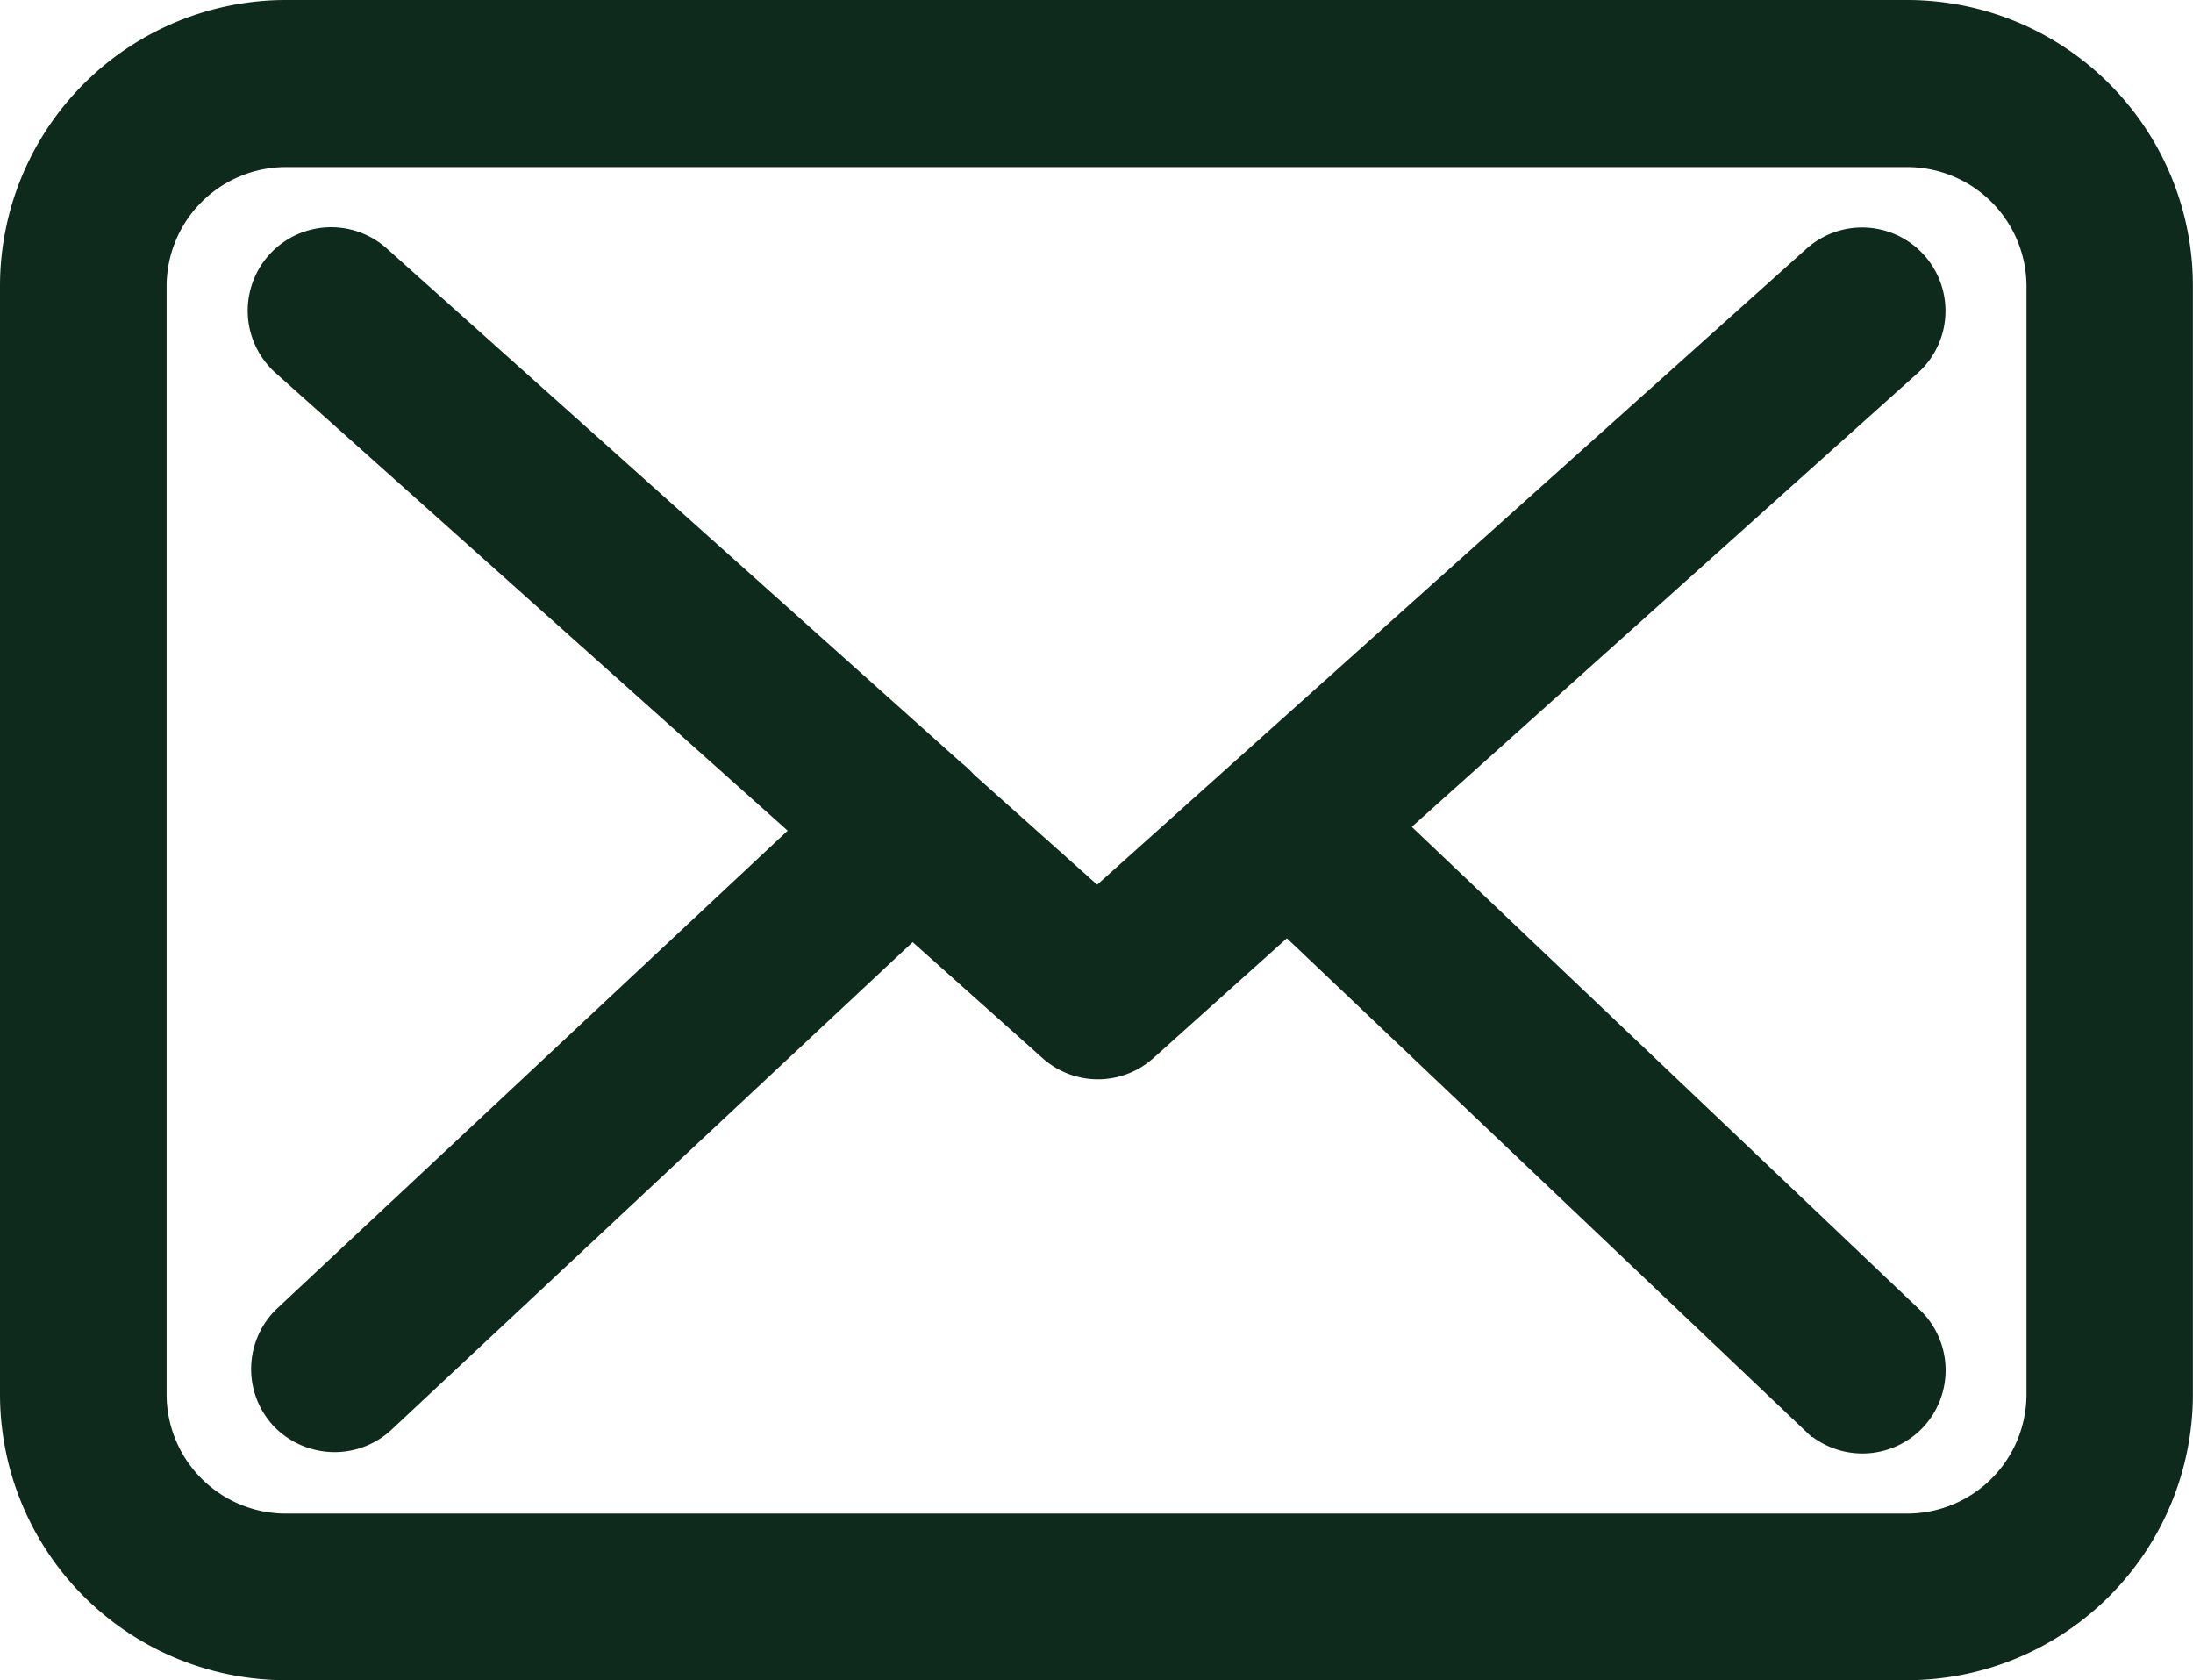
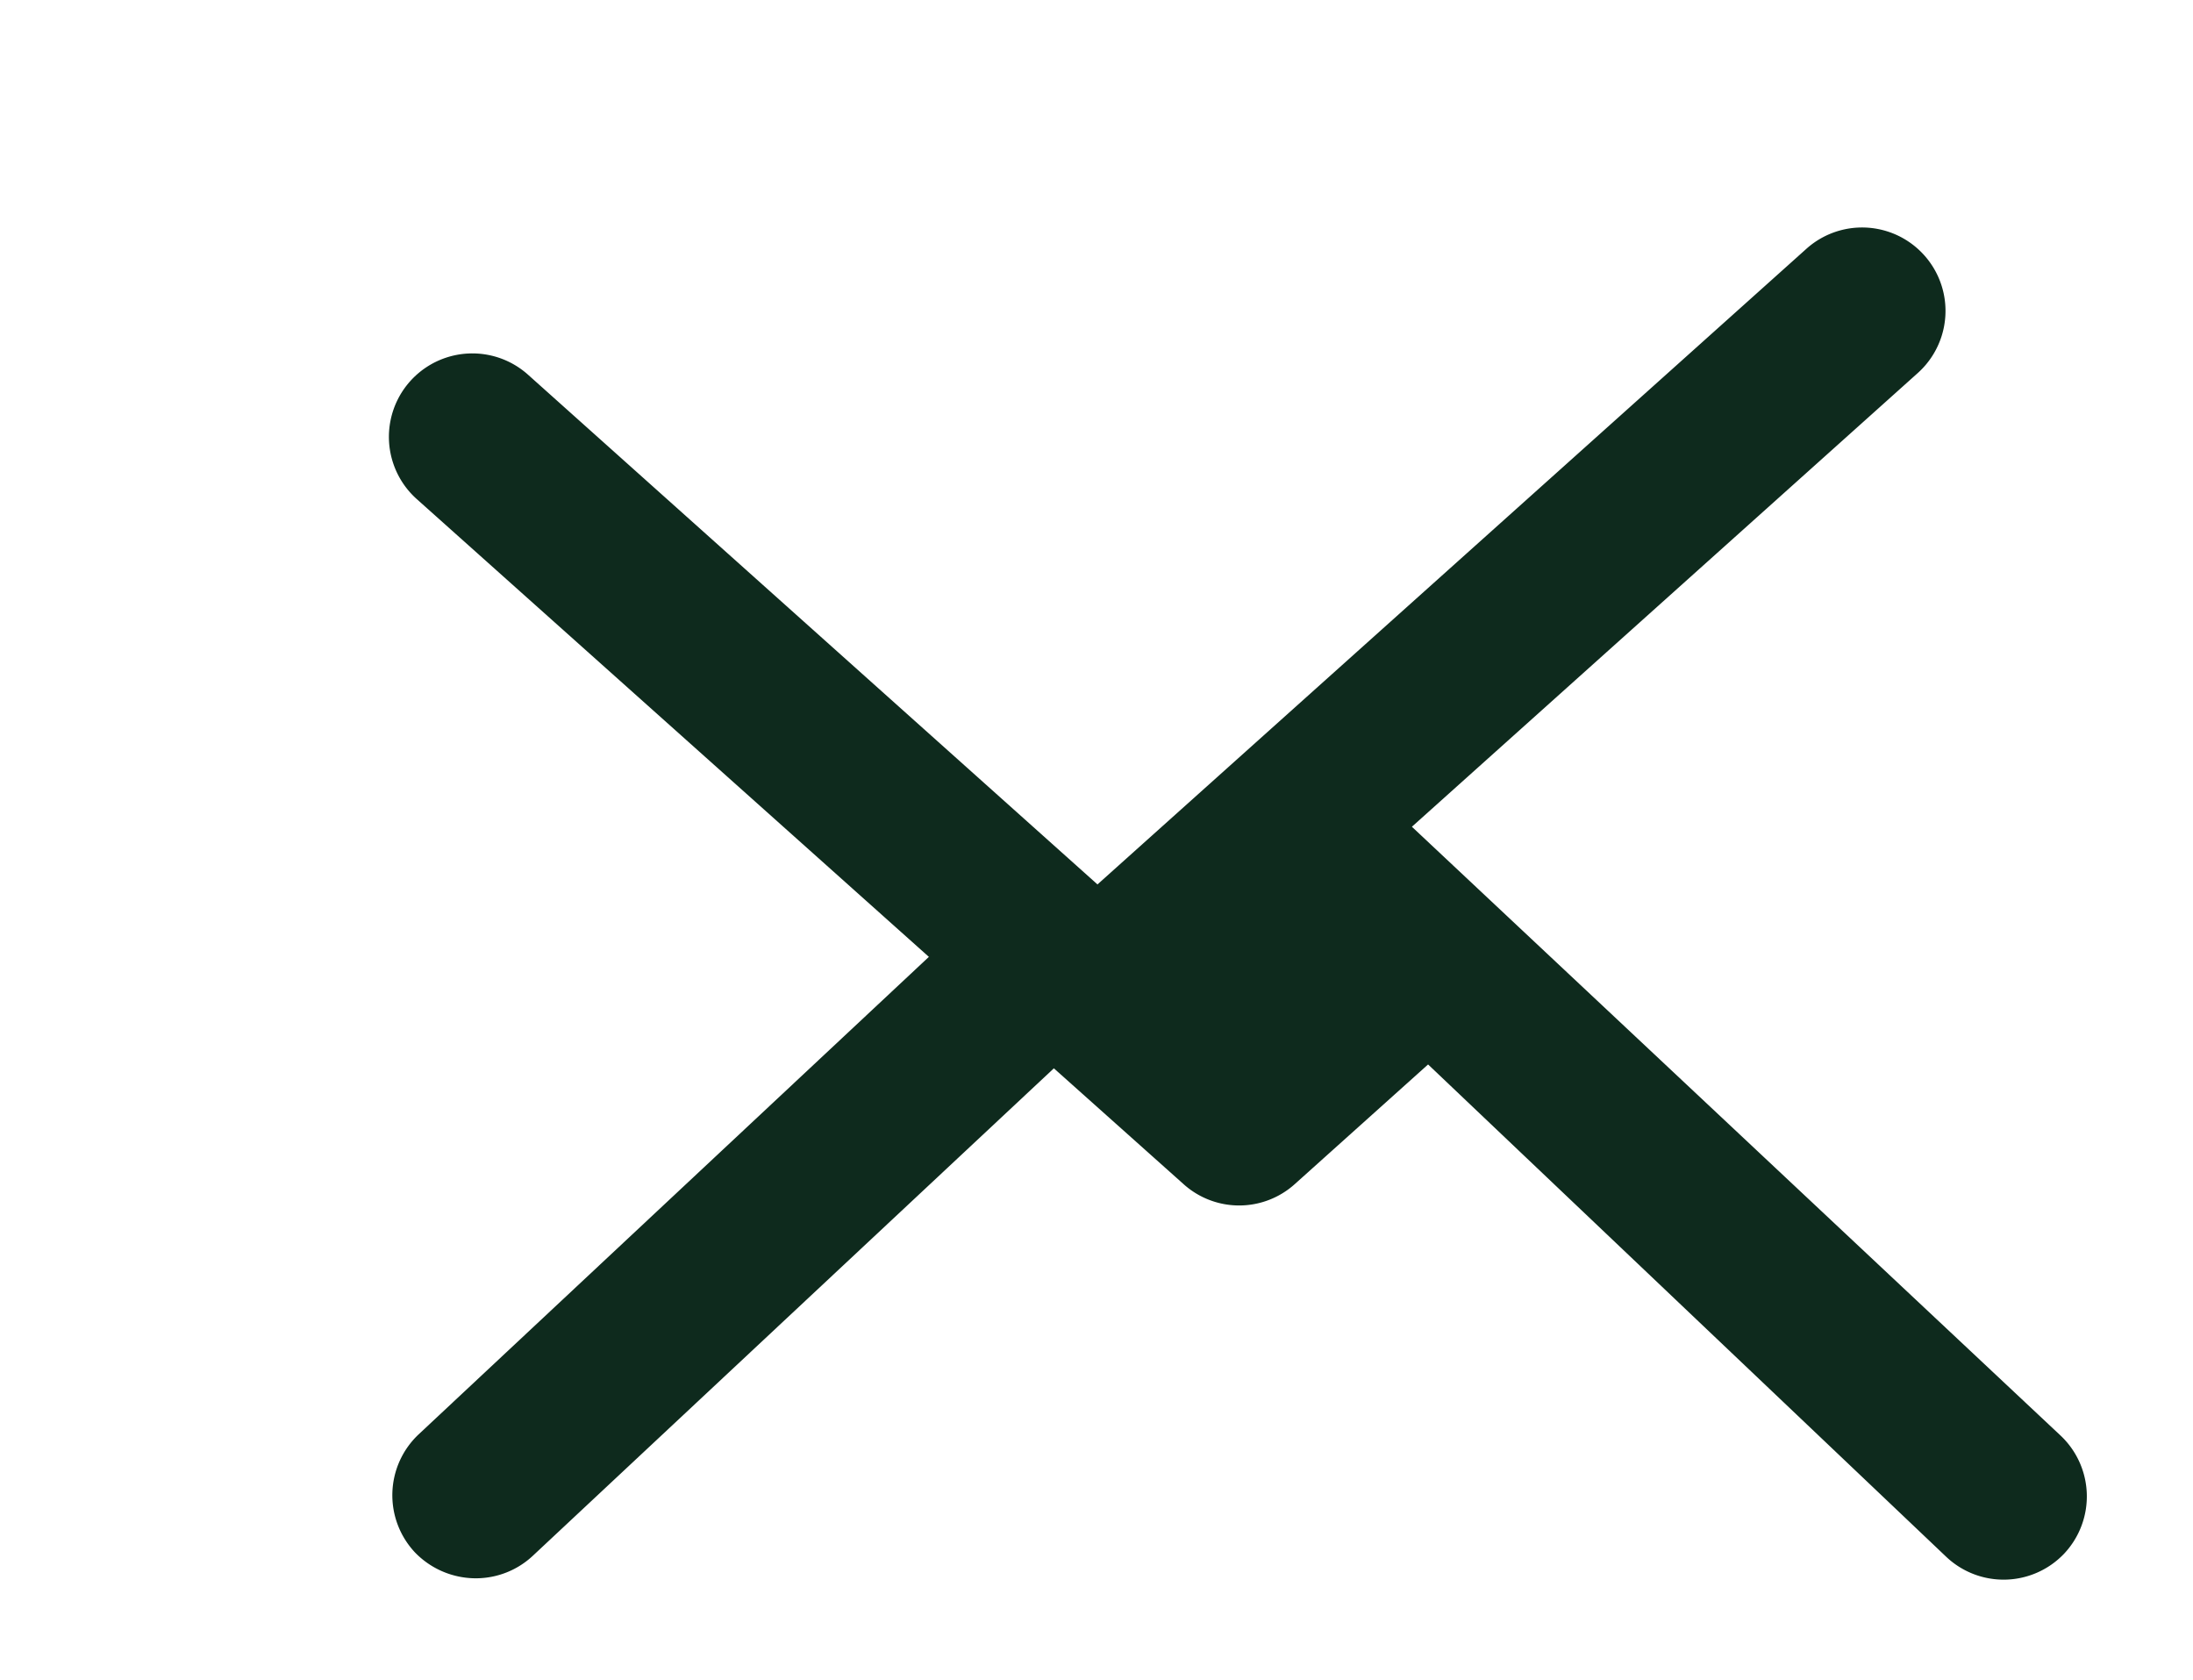
<svg xmlns="http://www.w3.org/2000/svg" width="23.483" height="17.99" viewBox="0 0 23.483 17.99">
  <defs>
    <style>.a{fill:#0E2A1D;stroke:#0E2A1D;stroke-width:0.5px;}</style>
  </defs>
  <g transform="translate(0.25 -57.5)">
    <g transform="translate(0 57.75)">
-       <path class="a" d="M20.177,57.75H2.81A2.813,2.813,0,0,0,0,60.56V72.43a2.813,2.813,0,0,0,2.81,2.81H20.172a2.813,2.813,0,0,0,2.81-2.81V60.565A2.81,2.81,0,0,0,20.177,57.75ZM21.7,72.43a1.528,1.528,0,0,1-1.526,1.526H2.81A1.528,1.528,0,0,1,1.284,72.43V60.565A1.528,1.528,0,0,1,2.81,59.039H20.172A1.528,1.528,0,0,1,21.7,60.565V72.43Z" transform="translate(0 -57.75)" />
-       <path class="a" d="M67.6,115.068l5.621-5.041a.643.643,0,0,0-.861-.956L64.6,116.028l-1.512-1.351s-.01-.01-.01-.014a.952.952,0,0,0-.1-.09l-6.153-5.507a.643.643,0,0,0-.856.961l5.687,5.083-5.664,5.3a.645.645,0,0,0-.029.908.657.657,0,0,0,.471.2.643.643,0,0,0,.437-.171l5.749-5.378,1.56,1.393a.64.64,0,0,0,.856,0l1.6-1.436,5.716,5.431a.644.644,0,0,0,.908-.024.645.645,0,0,0-.024-.908Z" transform="translate(-53.101 -106.47)" />
+       <path class="a" d="M67.6,115.068l5.621-5.041a.643.643,0,0,0-.861-.956L64.6,116.028s-.01-.01-.01-.014a.952.952,0,0,0-.1-.09l-6.153-5.507a.643.643,0,0,0-.856.961l5.687,5.083-5.664,5.3a.645.645,0,0,0-.029.908.657.657,0,0,0,.471.2.643.643,0,0,0,.437-.171l5.749-5.378,1.56,1.393a.64.64,0,0,0,.856,0l1.6-1.436,5.716,5.431a.644.644,0,0,0,.908-.024.645.645,0,0,0-.024-.908Z" transform="translate(-53.101 -106.47)" />
    </g>
  </g>
</svg>